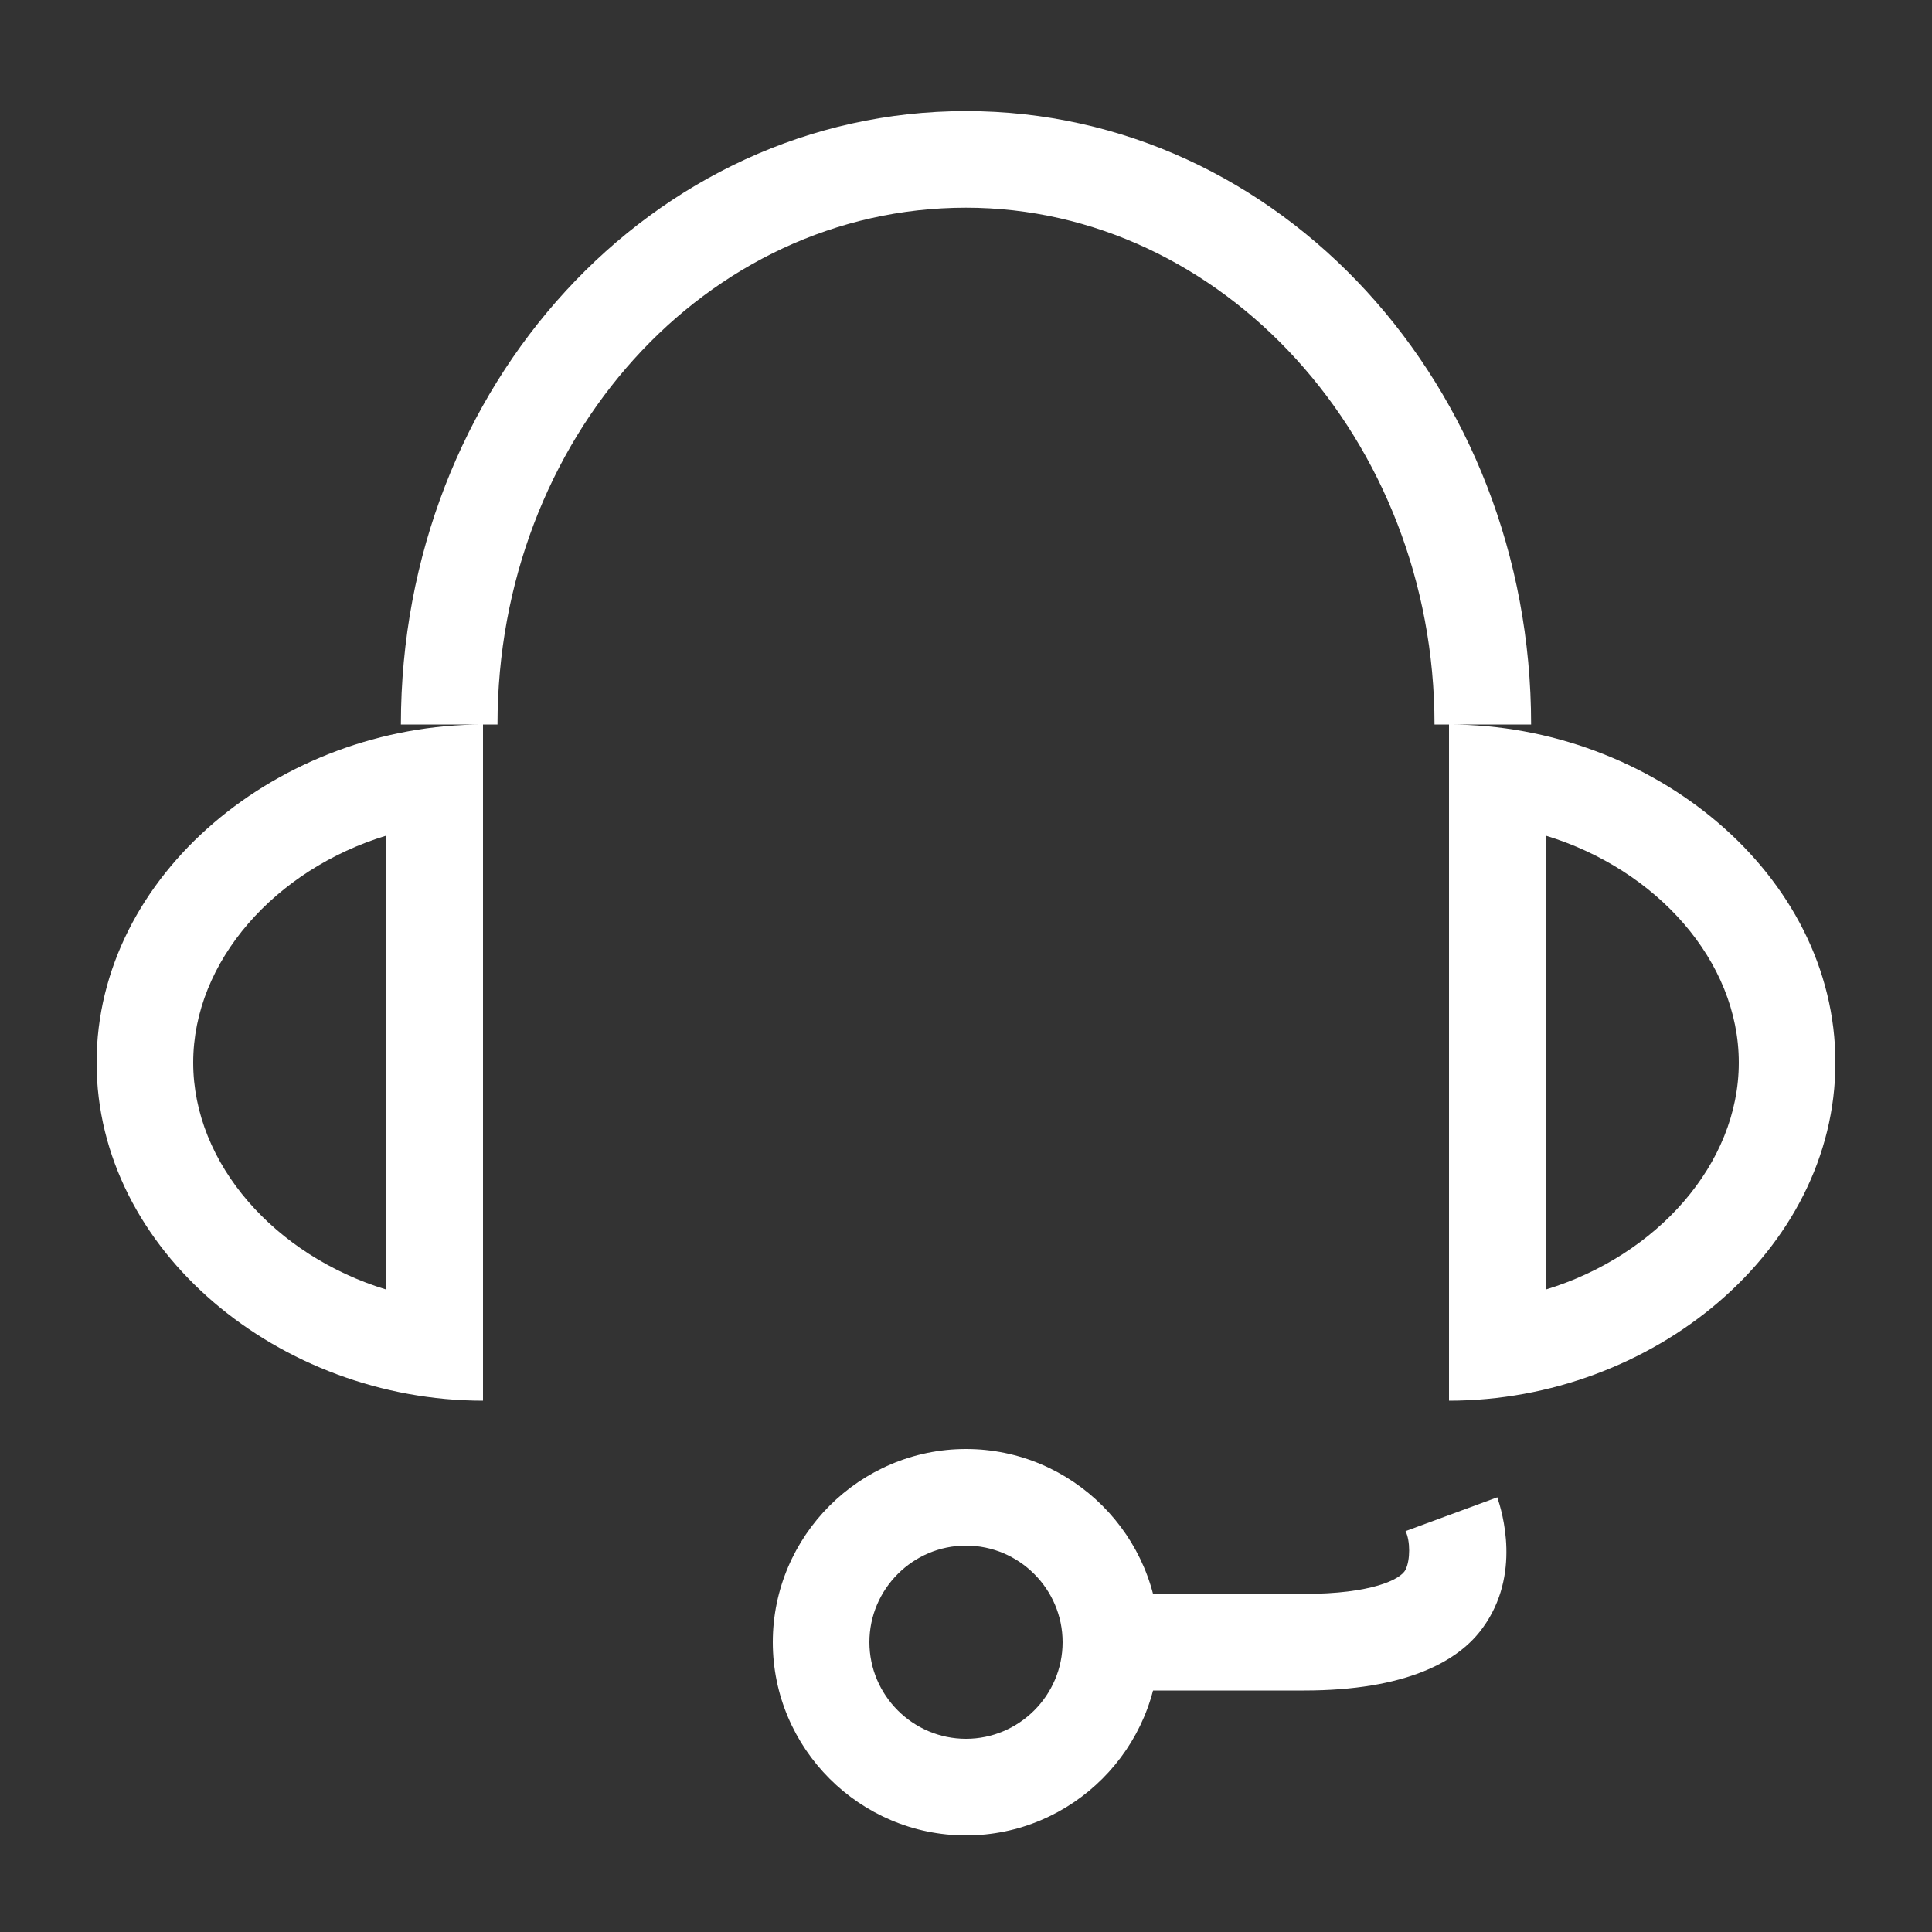
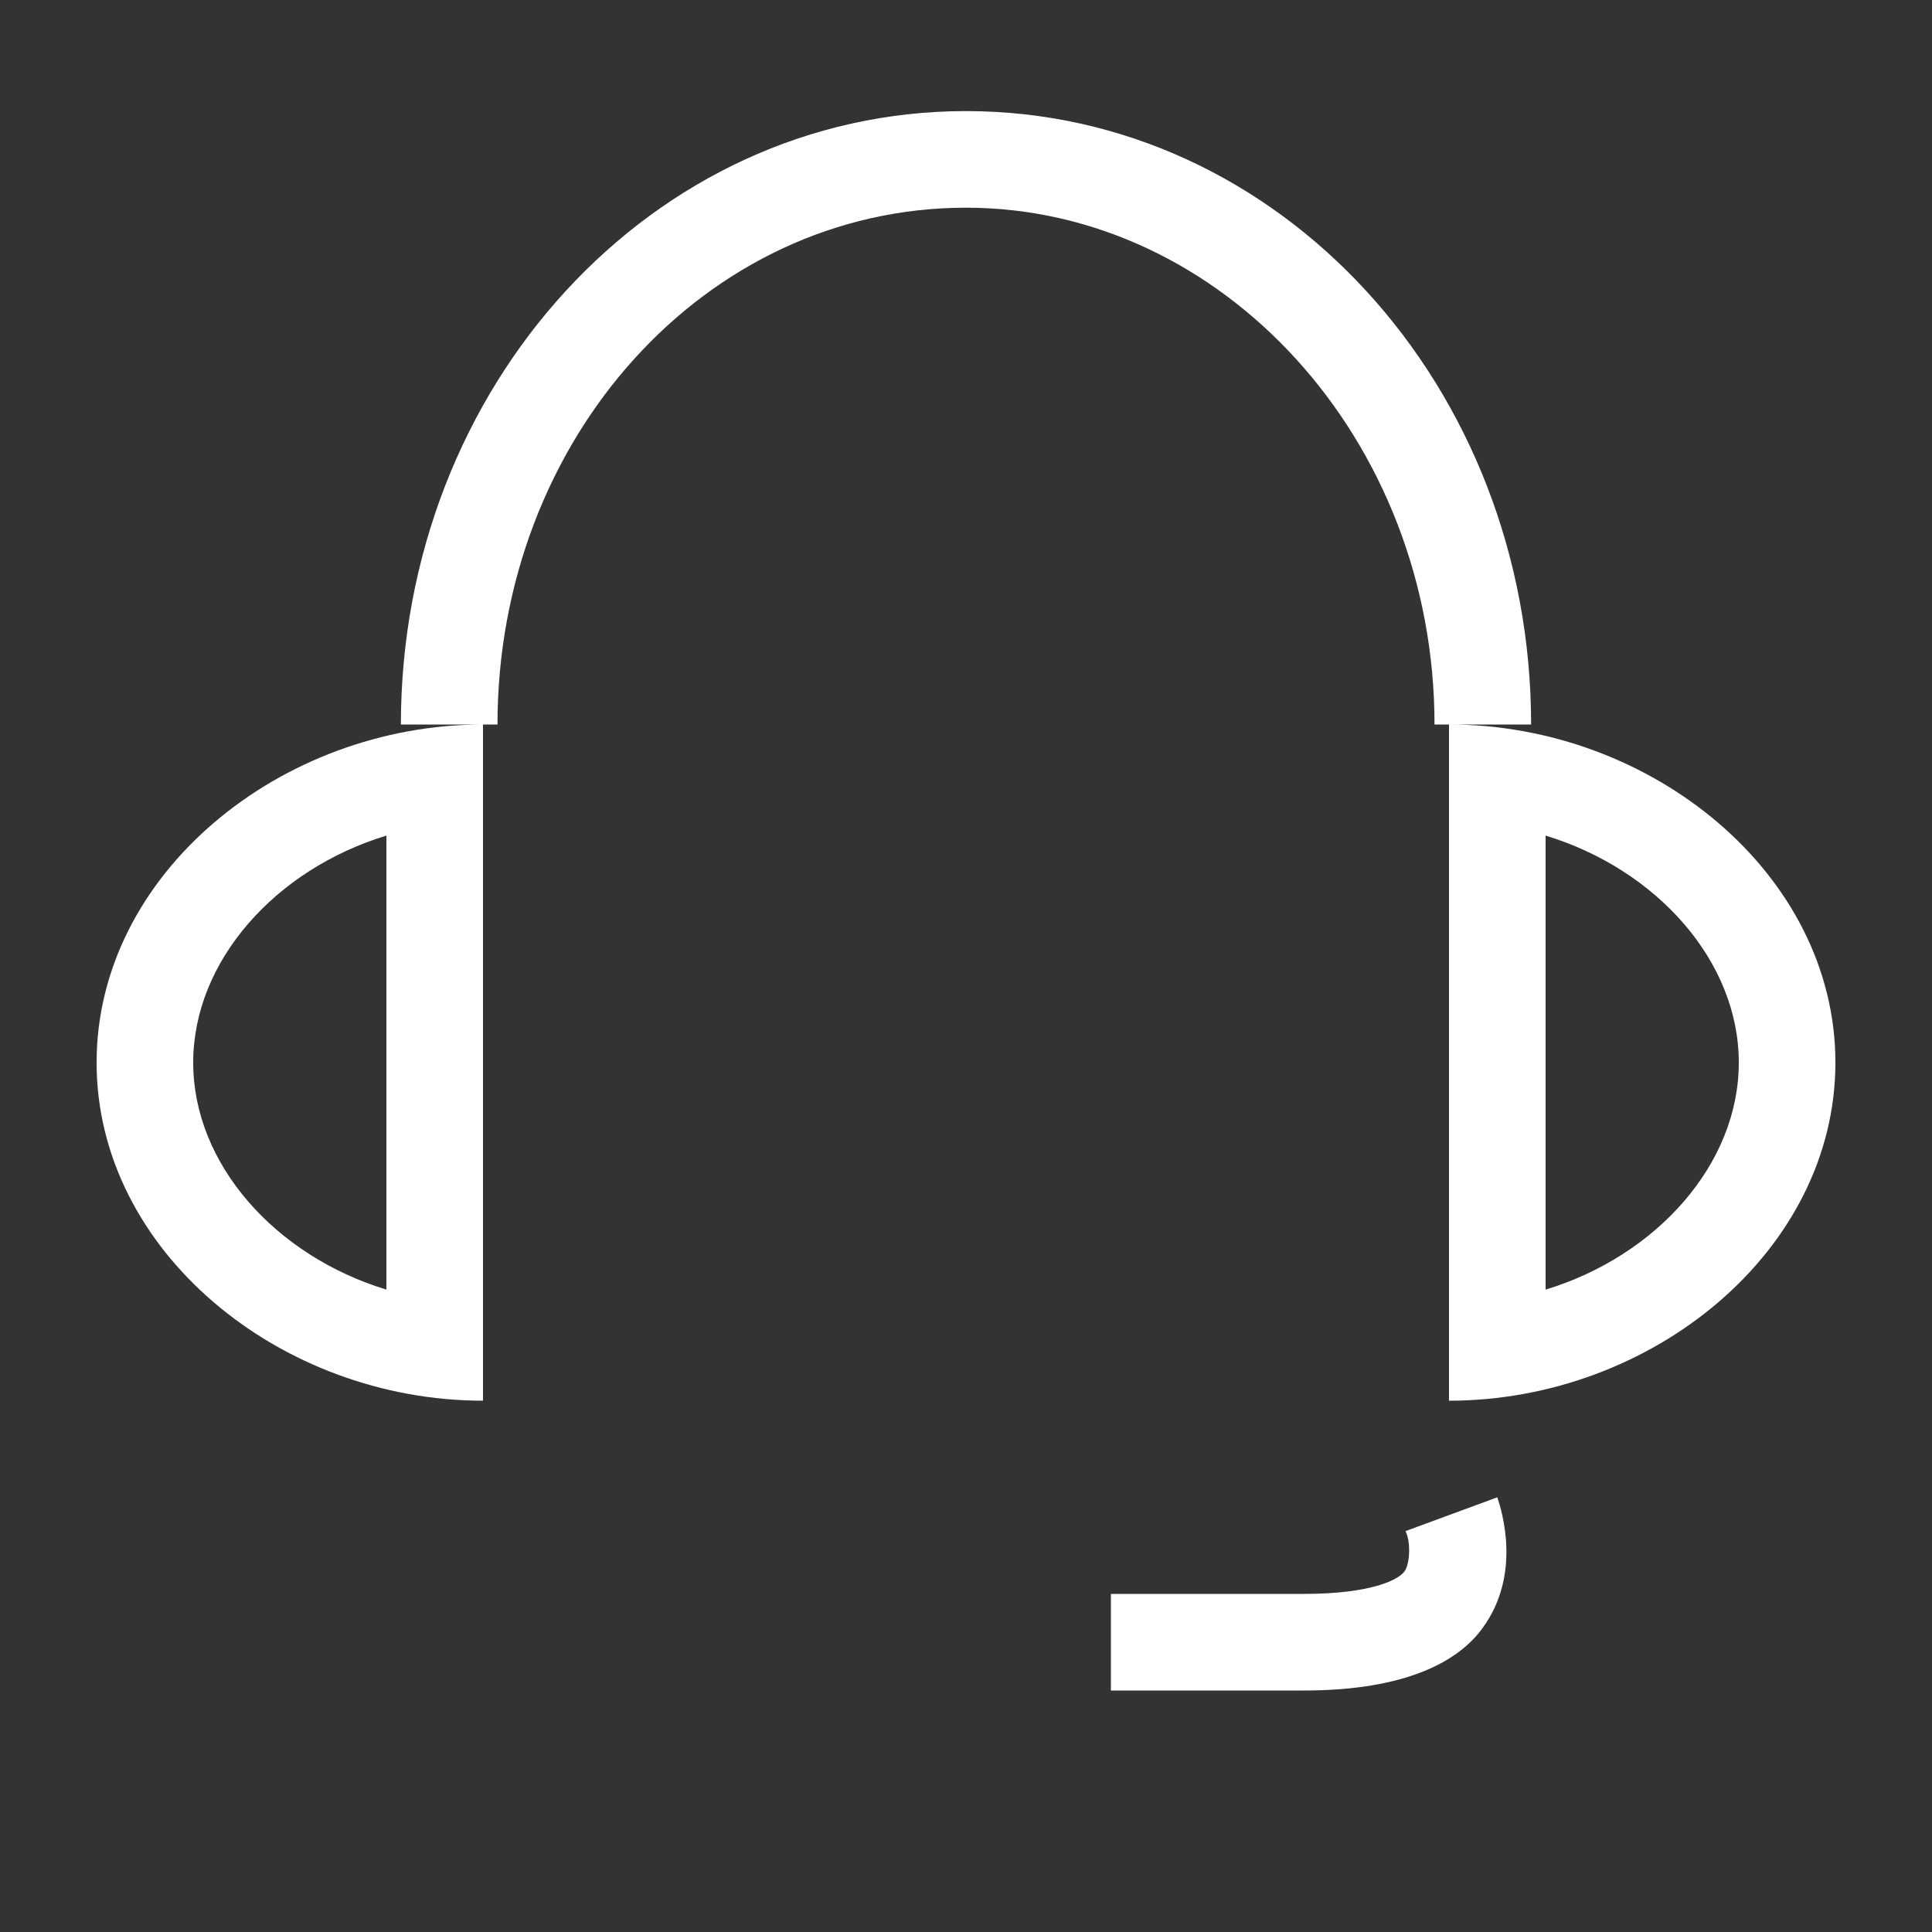
<svg xmlns="http://www.w3.org/2000/svg" t="1603878081367" class="icon" viewBox="0 0 1024 1024" version="1.1" p-id="10742" width="24" height="24">
  <rect x="0" y="0" width="1024" height="1024" fill="#333333" stroke="none" />
  <defs>
    <style type="text/css" />
  </defs>
  <path d="M811.52 384h-51.2c0-151.04-112.64-273.92-248.32-273.92-138.24 0-248.32 122.88-248.32 273.92h-51.2C212.48 204.8 345.6 58.88 512 58.88 678.4 58.88 811.52 204.8 811.52 384M256 742.4c-107.52 0-204.8-79.36-204.8-179.2s97.28-179.2 204.8-179.2v358.4z m-51.2-58.88v-240.64c-58.88 17.92-102.4 66.56-102.4 120.32s43.52 102.4 102.4 120.32M768 742.4V384c107.52 0 204.8 79.36 204.8 179.2s-97.28 179.2-204.8 179.2z m51.2-58.88c58.88-17.92 102.4-66.56 102.4-120.32s-43.52-102.4-102.4-120.32v240.64M744.96 811.52L793.6 793.6c2.56 7.68 12.8 40.96-7.68 69.12-12.8 17.92-40.96 33.28-94.72 33.28h-102.4v-51.2h102.4c35.84 0 51.2-7.68 53.76-12.8 2.56-5.12 2.56-15.36 0-20.48" p-id="10743" fill="#ffffff" />
-   <path d="M512 972.8c-56.32 0-102.4-46.08-102.4-102.4s46.08-102.4 102.4-102.4 102.4 46.08 102.4 102.4-46.08 102.4-102.4 102.4z m0-51.2c28.16 0 51.2-23.04 51.2-51.2s-23.04-51.2-51.2-51.2-51.2 23.04-51.2 51.2 23.04 51.2 51.2 51.2" p-id="10744" fill="#ffffff" />
</svg>